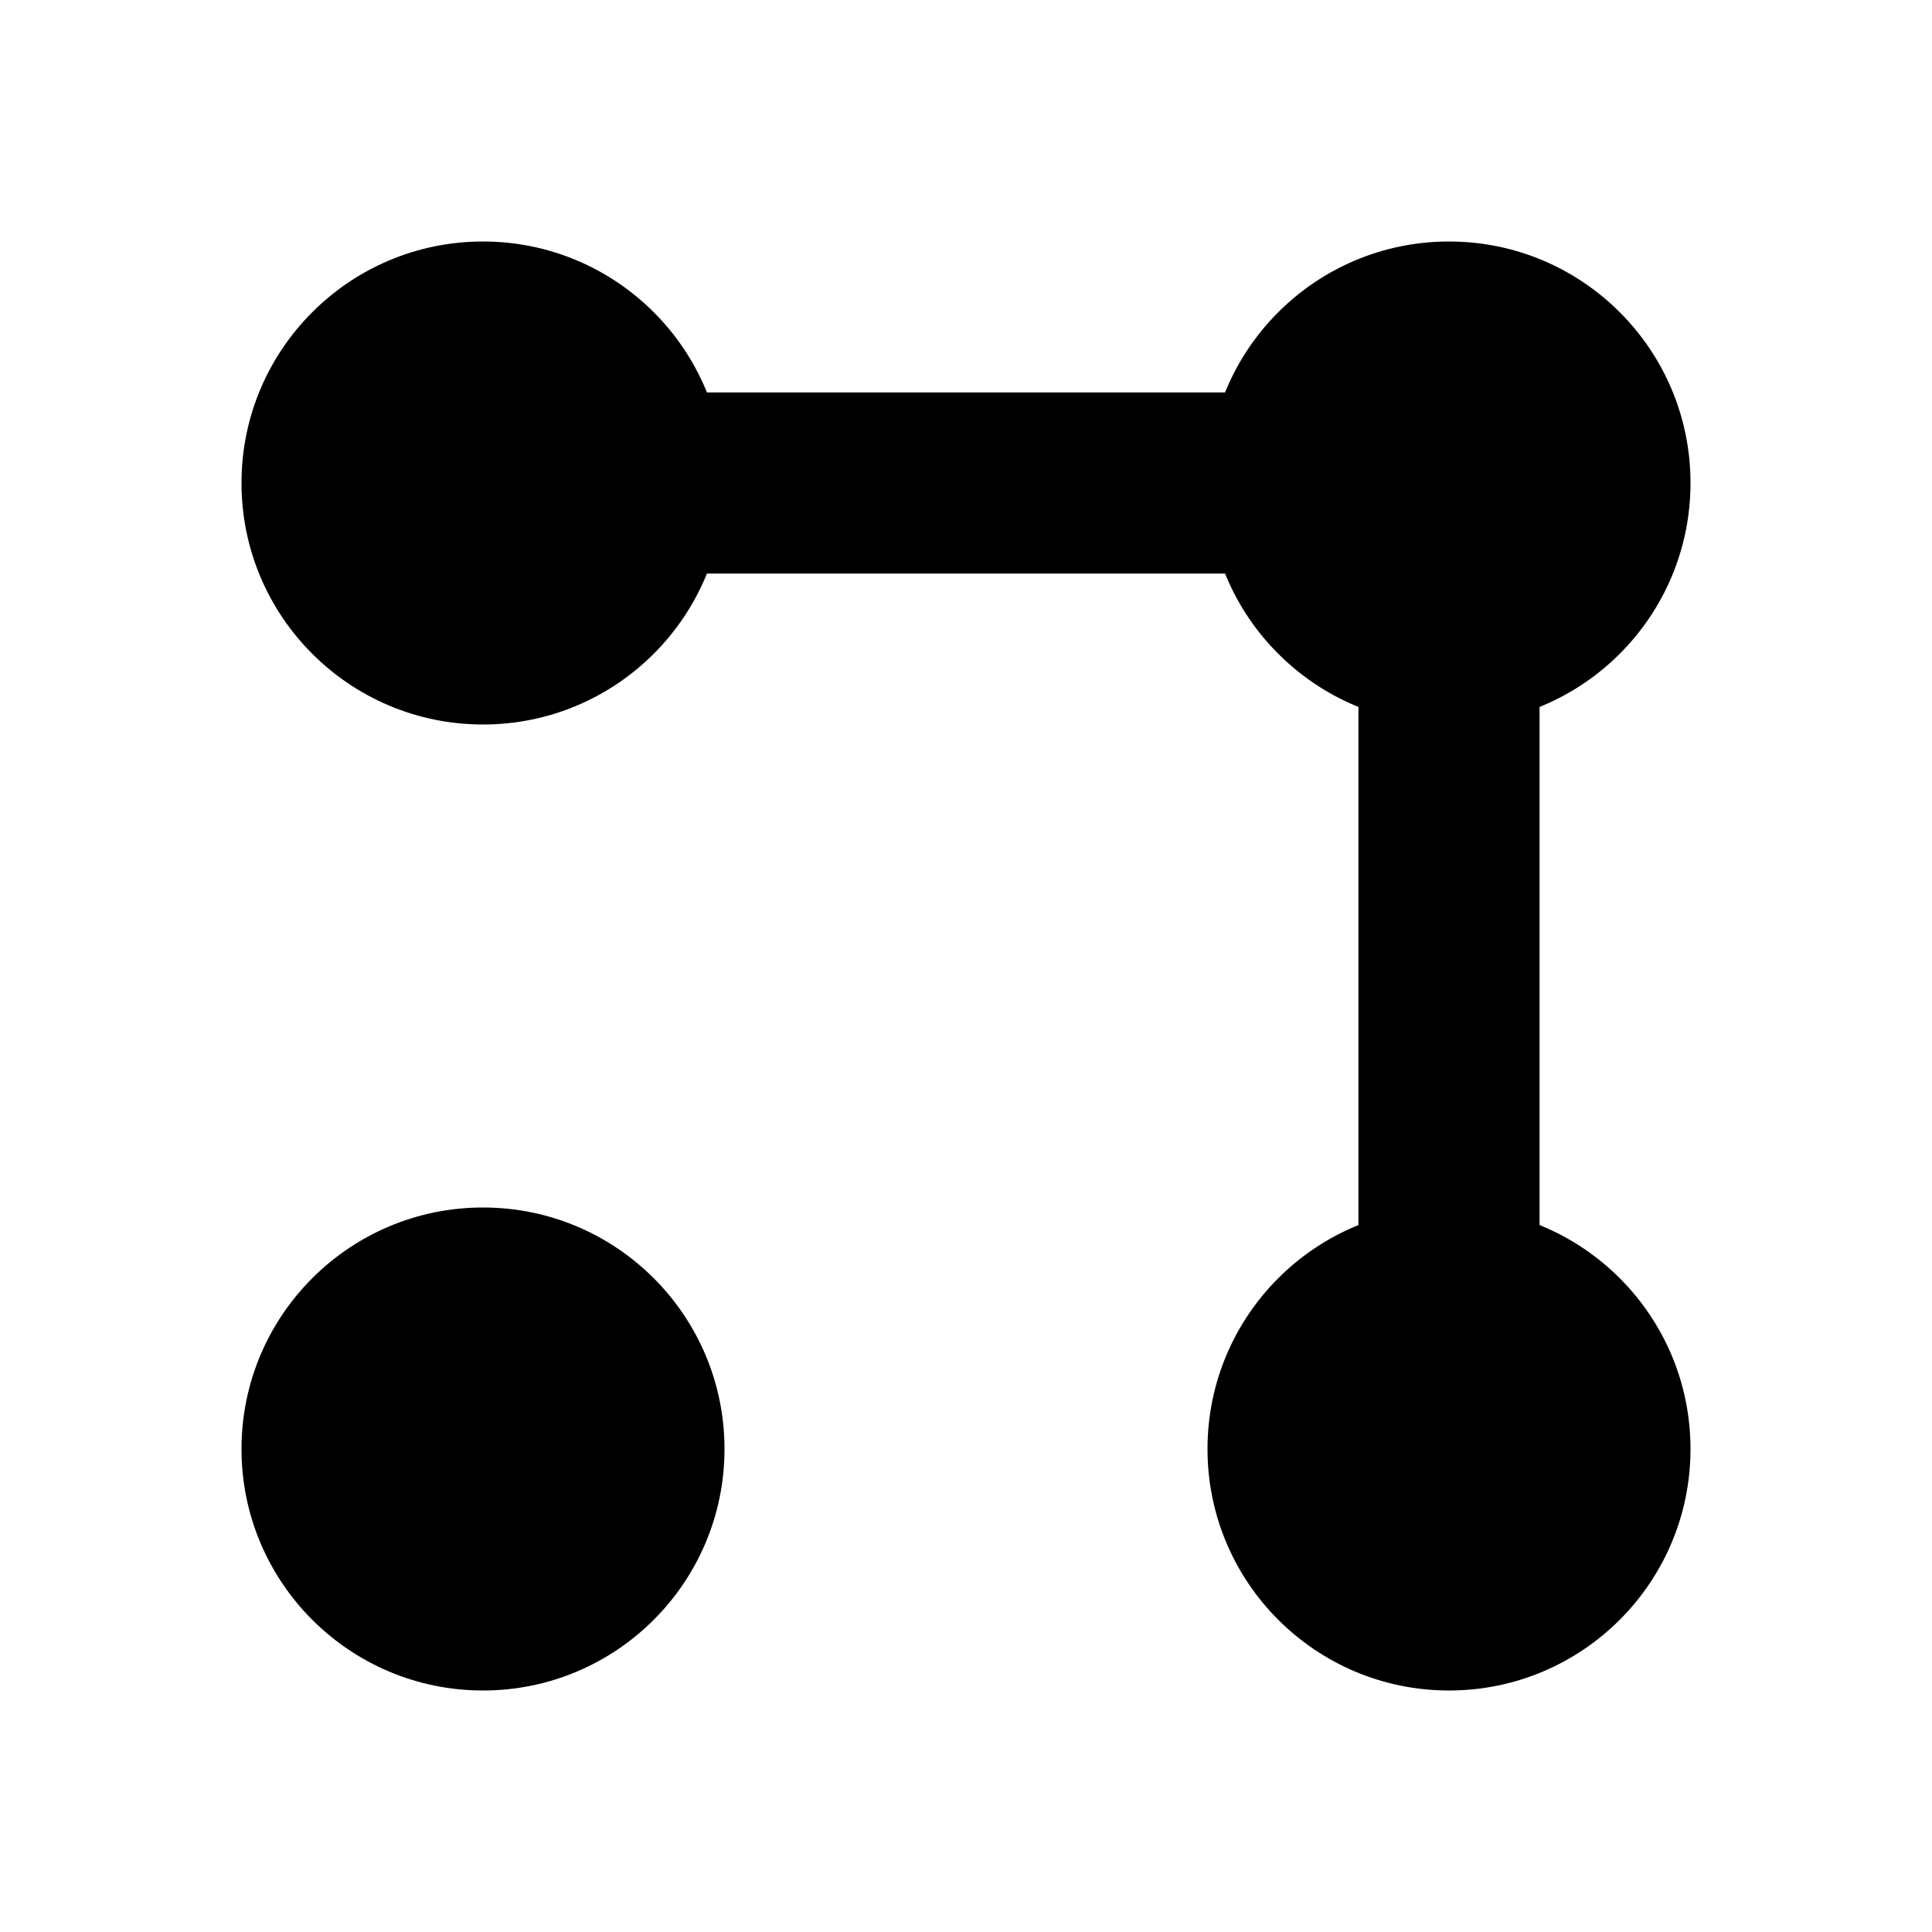
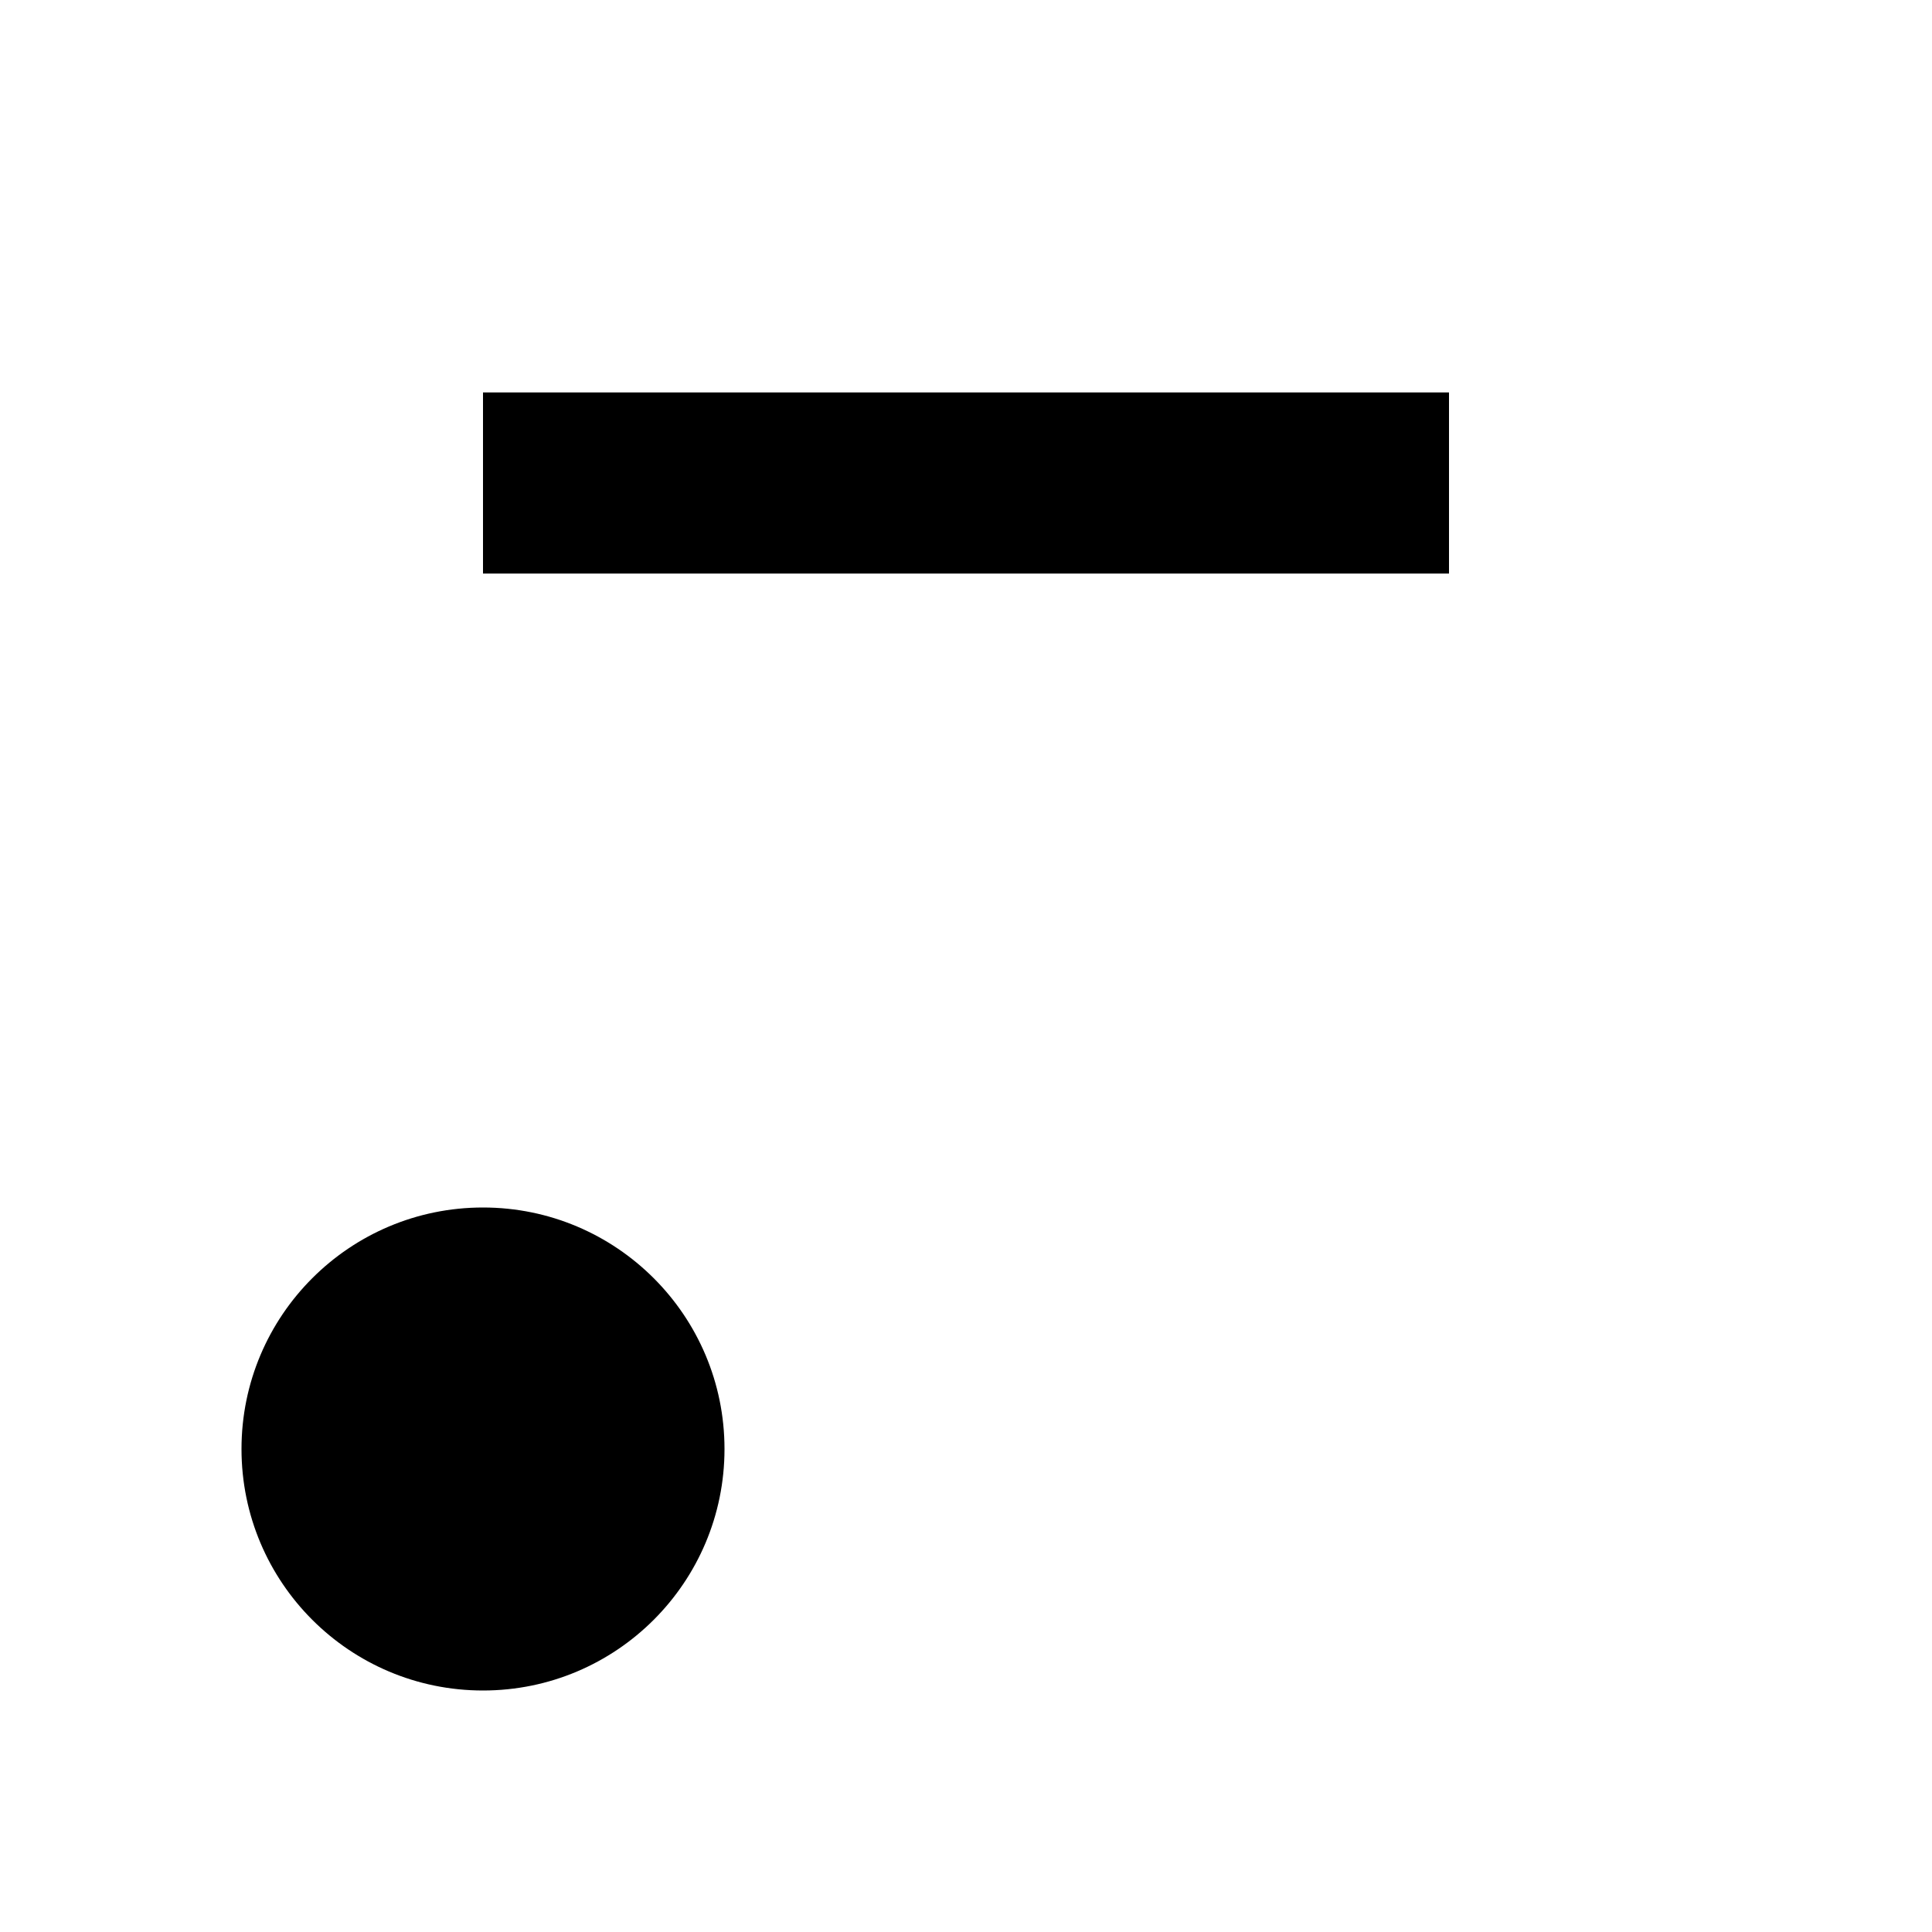
<svg xmlns="http://www.w3.org/2000/svg" version="1.1" viewBox="0 0 512 512">
  <style type="text/css">
    .st0 {
      fill: hsl(0, 50%, 50%);
    }
    .st1 {
      fill: hsl(120, 50%, 50%);
    }
  </style>
-   <circle class="st0" cx="128" cy="128" r="64" />
-   <circle class="st0" cx="384" cy="128" r="64" />
-   <circle class="st0" cx="384" cy="384" r="64" />
  <circle class="st1" cx="128" cy="384" r="64" />
  <rect x="128" y="104" class="st0" width="256" height="48" />
-   <rect x="360" y="128" class="st0" width="48" height="256" />
</svg>